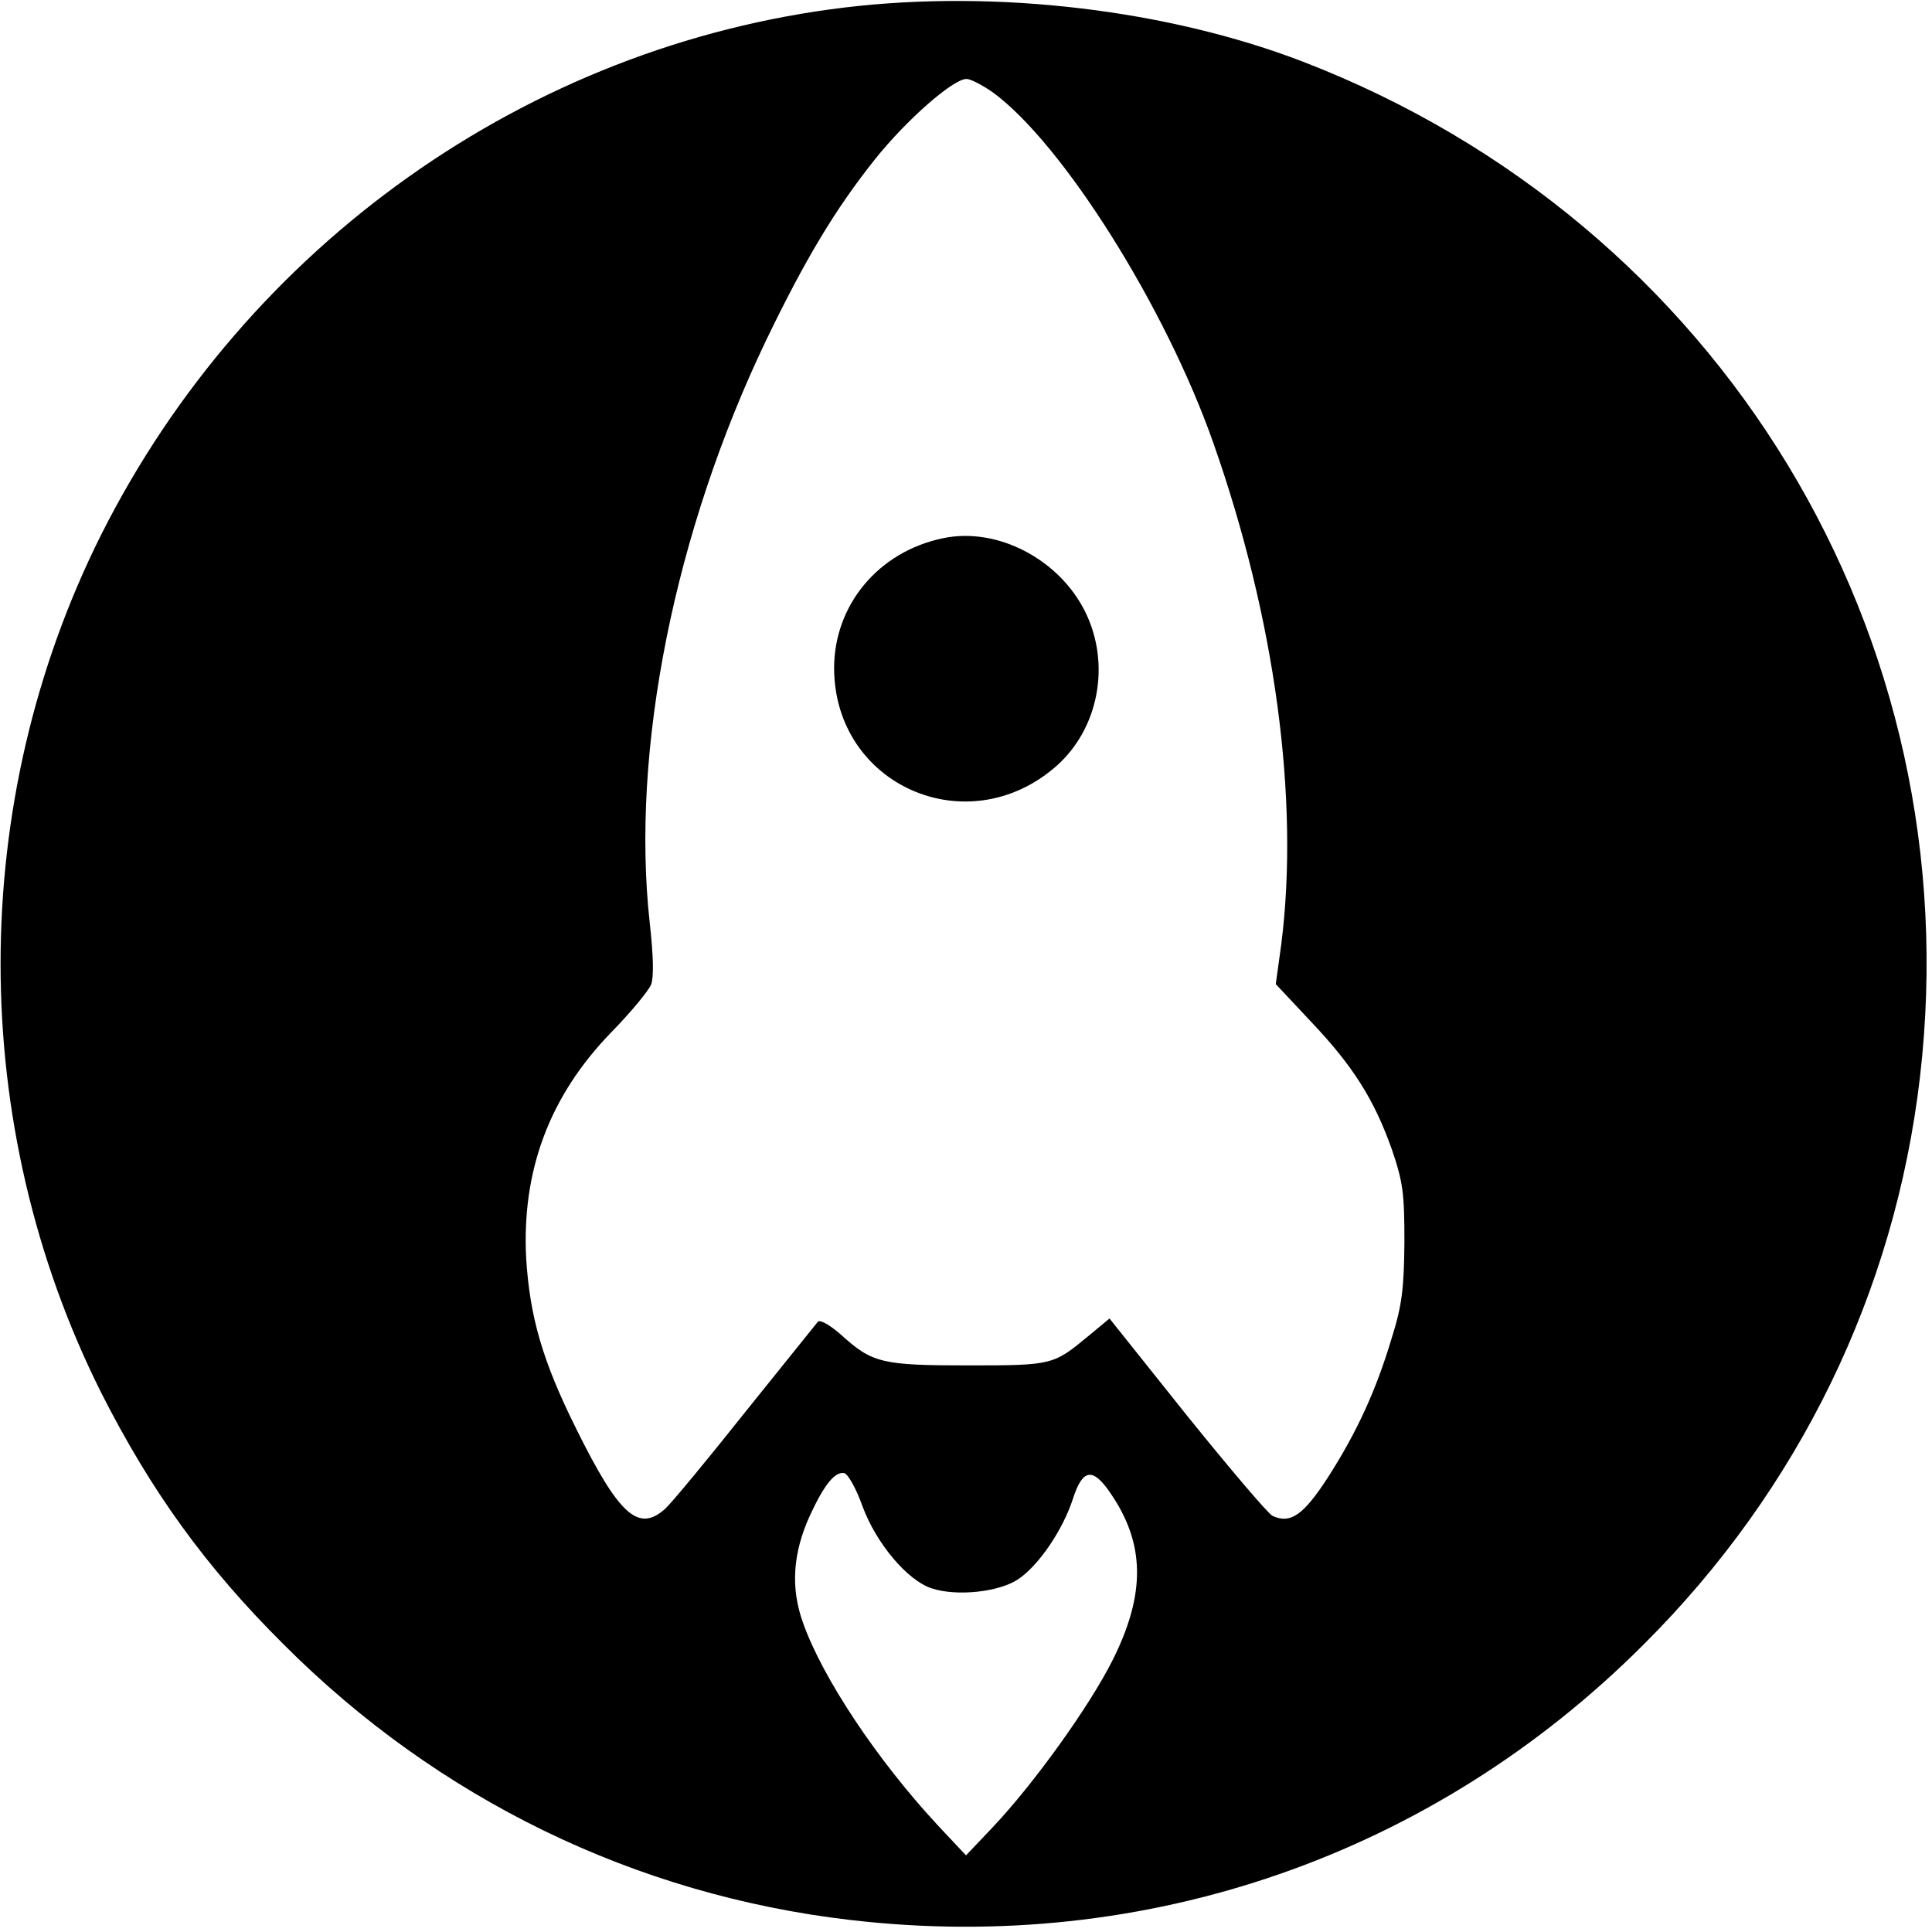
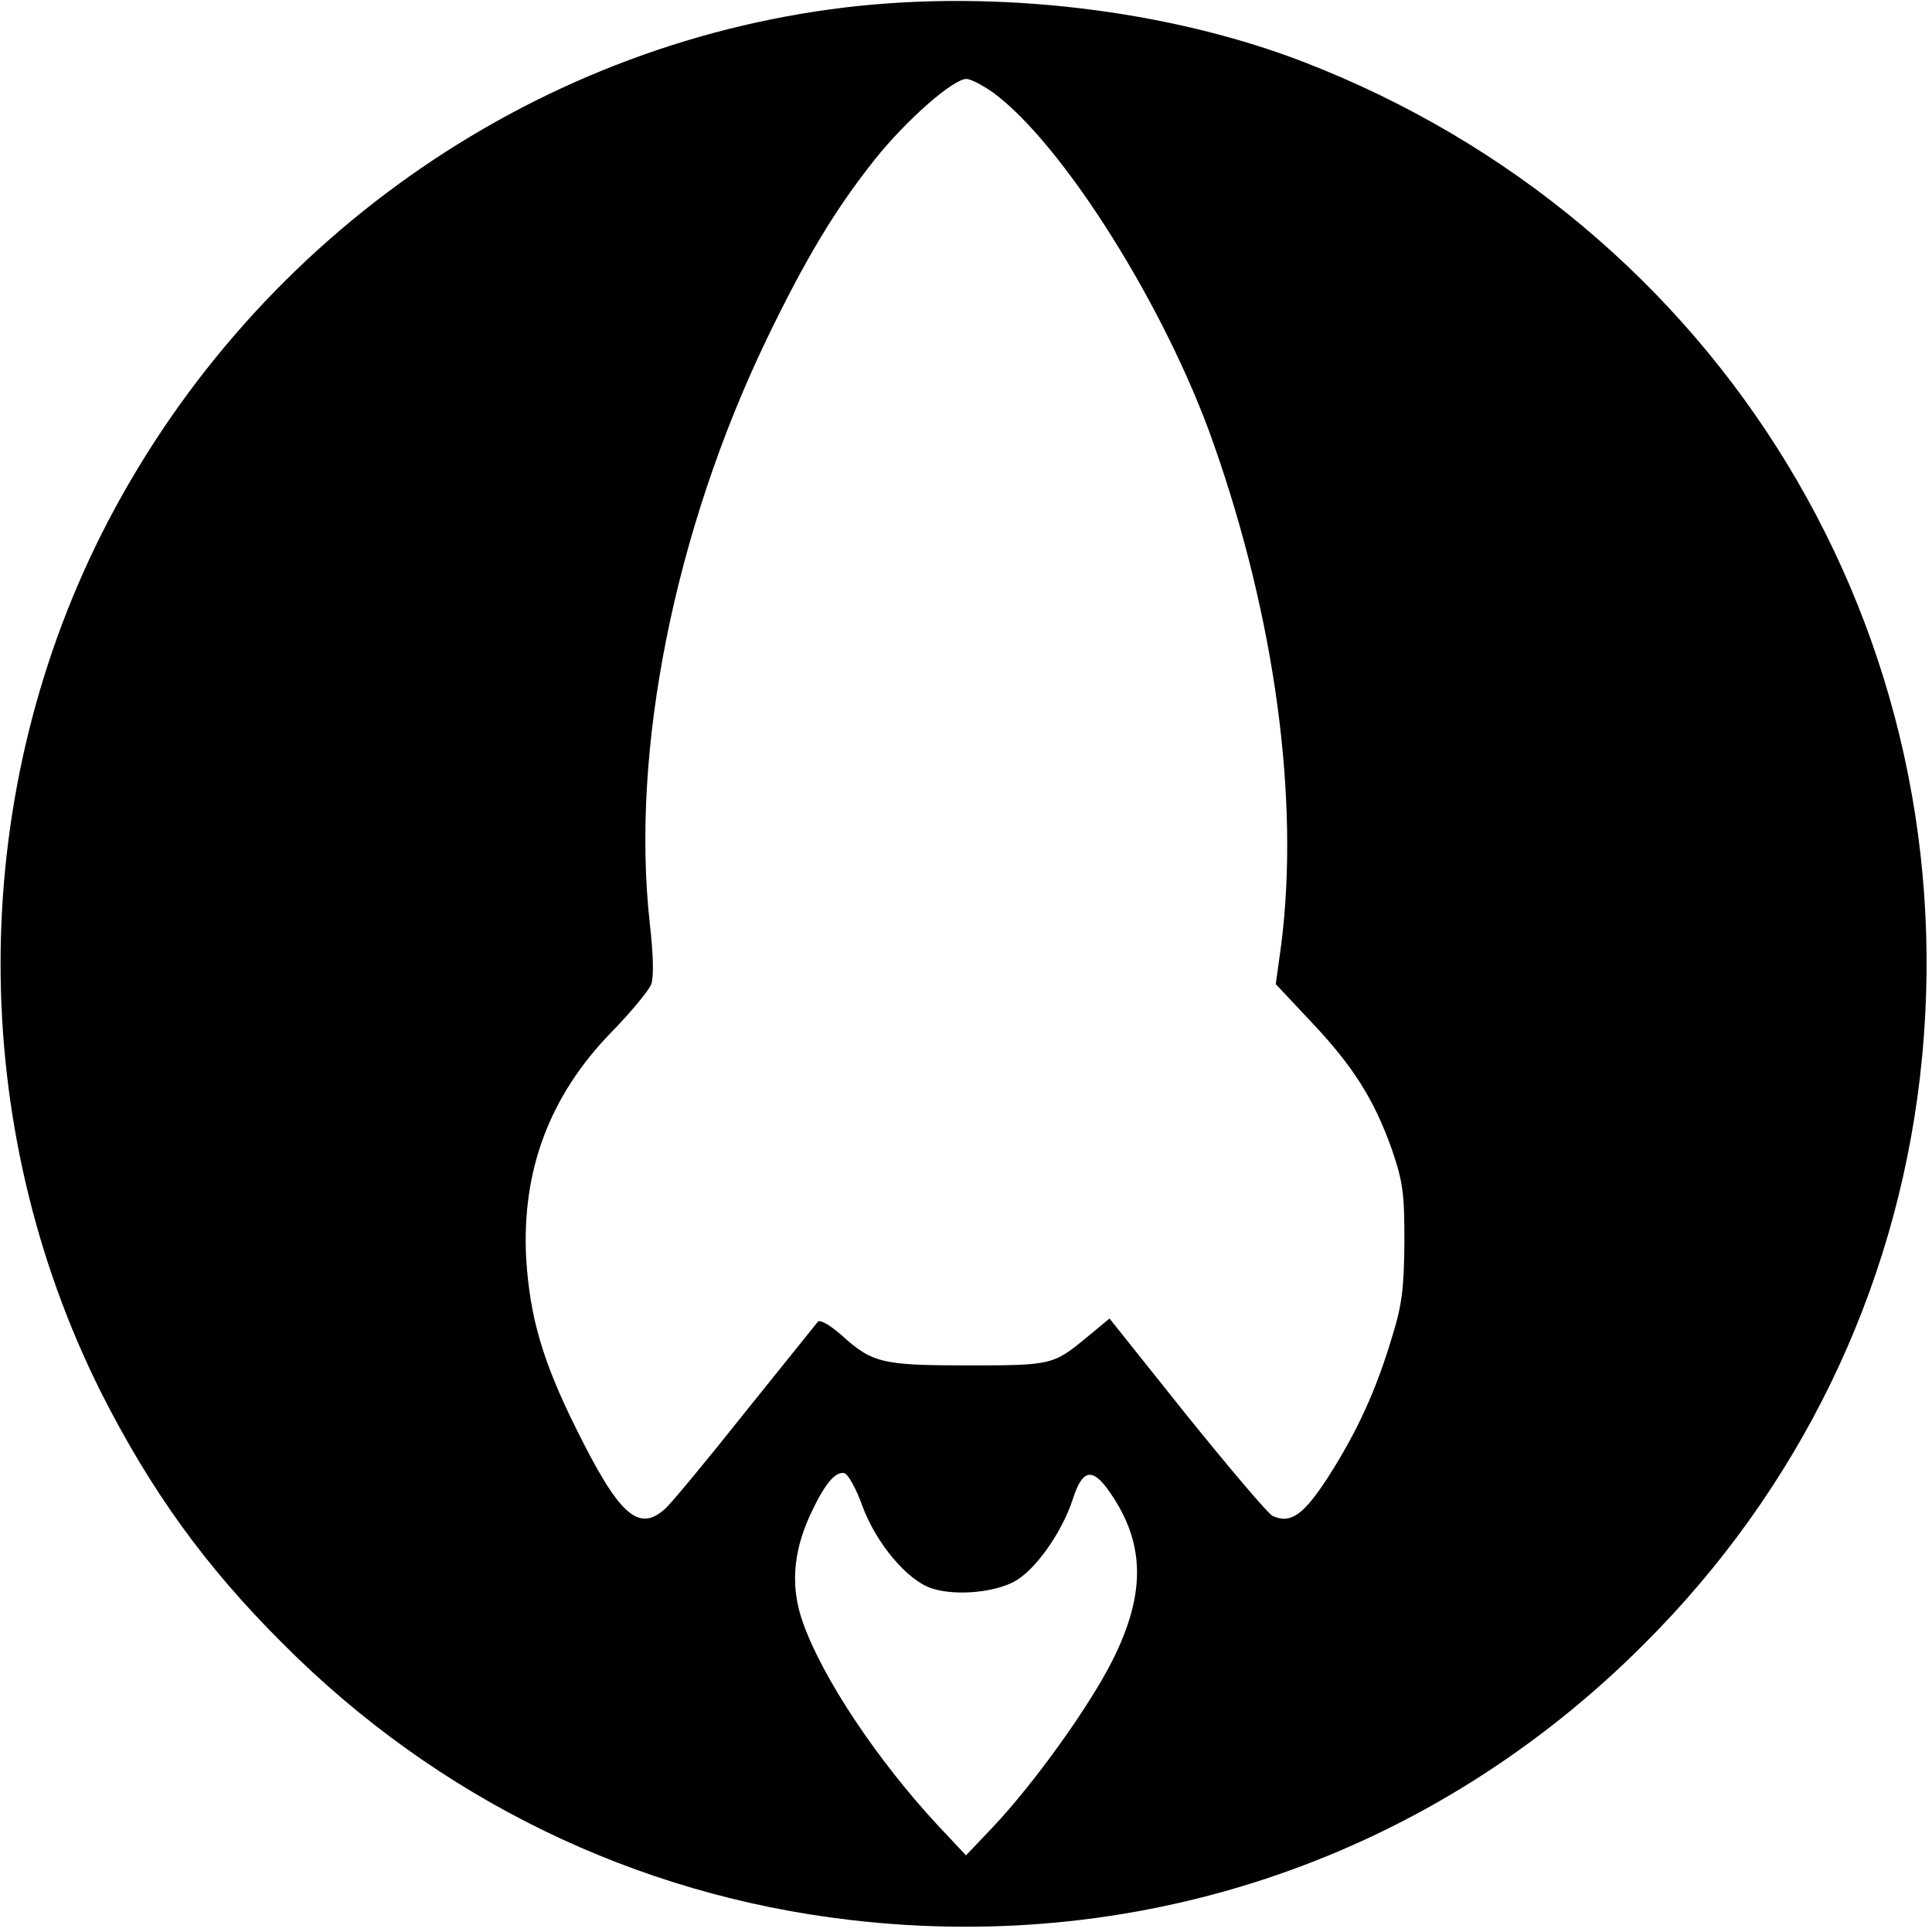
<svg xmlns="http://www.w3.org/2000/svg" version="1.0" width="416pt" height="416pt" viewBox="0 0 416 416" preserveAspectRatio="xMidYMid meet">
  <g transform="translate(0,416) scale(0.1,-0.1)" fill="#000000" stroke="none">
    <path d="M1820 4144 c-683 -82 -1288 -511 -1602 -1135 -289 -577 -289 -1271 0 -1848 107 -211 224 -374 392 -541 333 -334 758 -540 1220 -594 639 -75 1257 140 1710 594 334 333 540 758 594 1220 111 951 -429 1840 -1328 2187 -291 112 -660 156 -986 117z m318 -183 c150 -110 372 -462 475 -756 133 -378 185 -767 146 -1077 l-12 -87 76 -81 c91 -96 136 -168 174 -275 24 -71 27 -93 27 -200 -1 -99 -5 -135 -27 -205 -34 -114 -75 -203 -137 -300 -53 -82 -81 -102 -120 -84 -10 5 -93 103 -185 217 l-166 208 -47 -39 c-74 -61 -76 -62 -257 -62 -186 0 -207 5 -274 66 -24 21 -45 33 -50 28 -4 -5 -74 -92 -156 -194 -81 -102 -158 -195 -172 -208 -58 -53 -100 -15 -193 173 -72 145 -99 239 -107 365 -10 189 50 350 183 487 42 43 80 89 86 103 6 16 5 62 -3 133 -41 371 53 842 251 1255 84 174 148 281 234 389 67 84 168 173 197 173 9 0 34 -13 57 -29z m-281 -3044 c30 -81 97 -160 149 -177 54 -18 146 -8 187 20 44 30 95 105 117 172 21 66 43 69 81 13 75 -109 76 -217 5 -359 -50 -100 -170 -267 -259 -361 l-57 -60 -61 65 c-130 140 -248 317 -290 436 -27 75 -22 150 15 231 31 67 54 95 74 91 8 -2 26 -34 39 -71z" />
-     <path d="M2030 3001 c-139 -29 -234 -144 -234 -280 1 -252 287 -378 478 -211 92 81 118 220 63 332 -56 114 -190 184 -307 159z" />
  </g>
</svg>